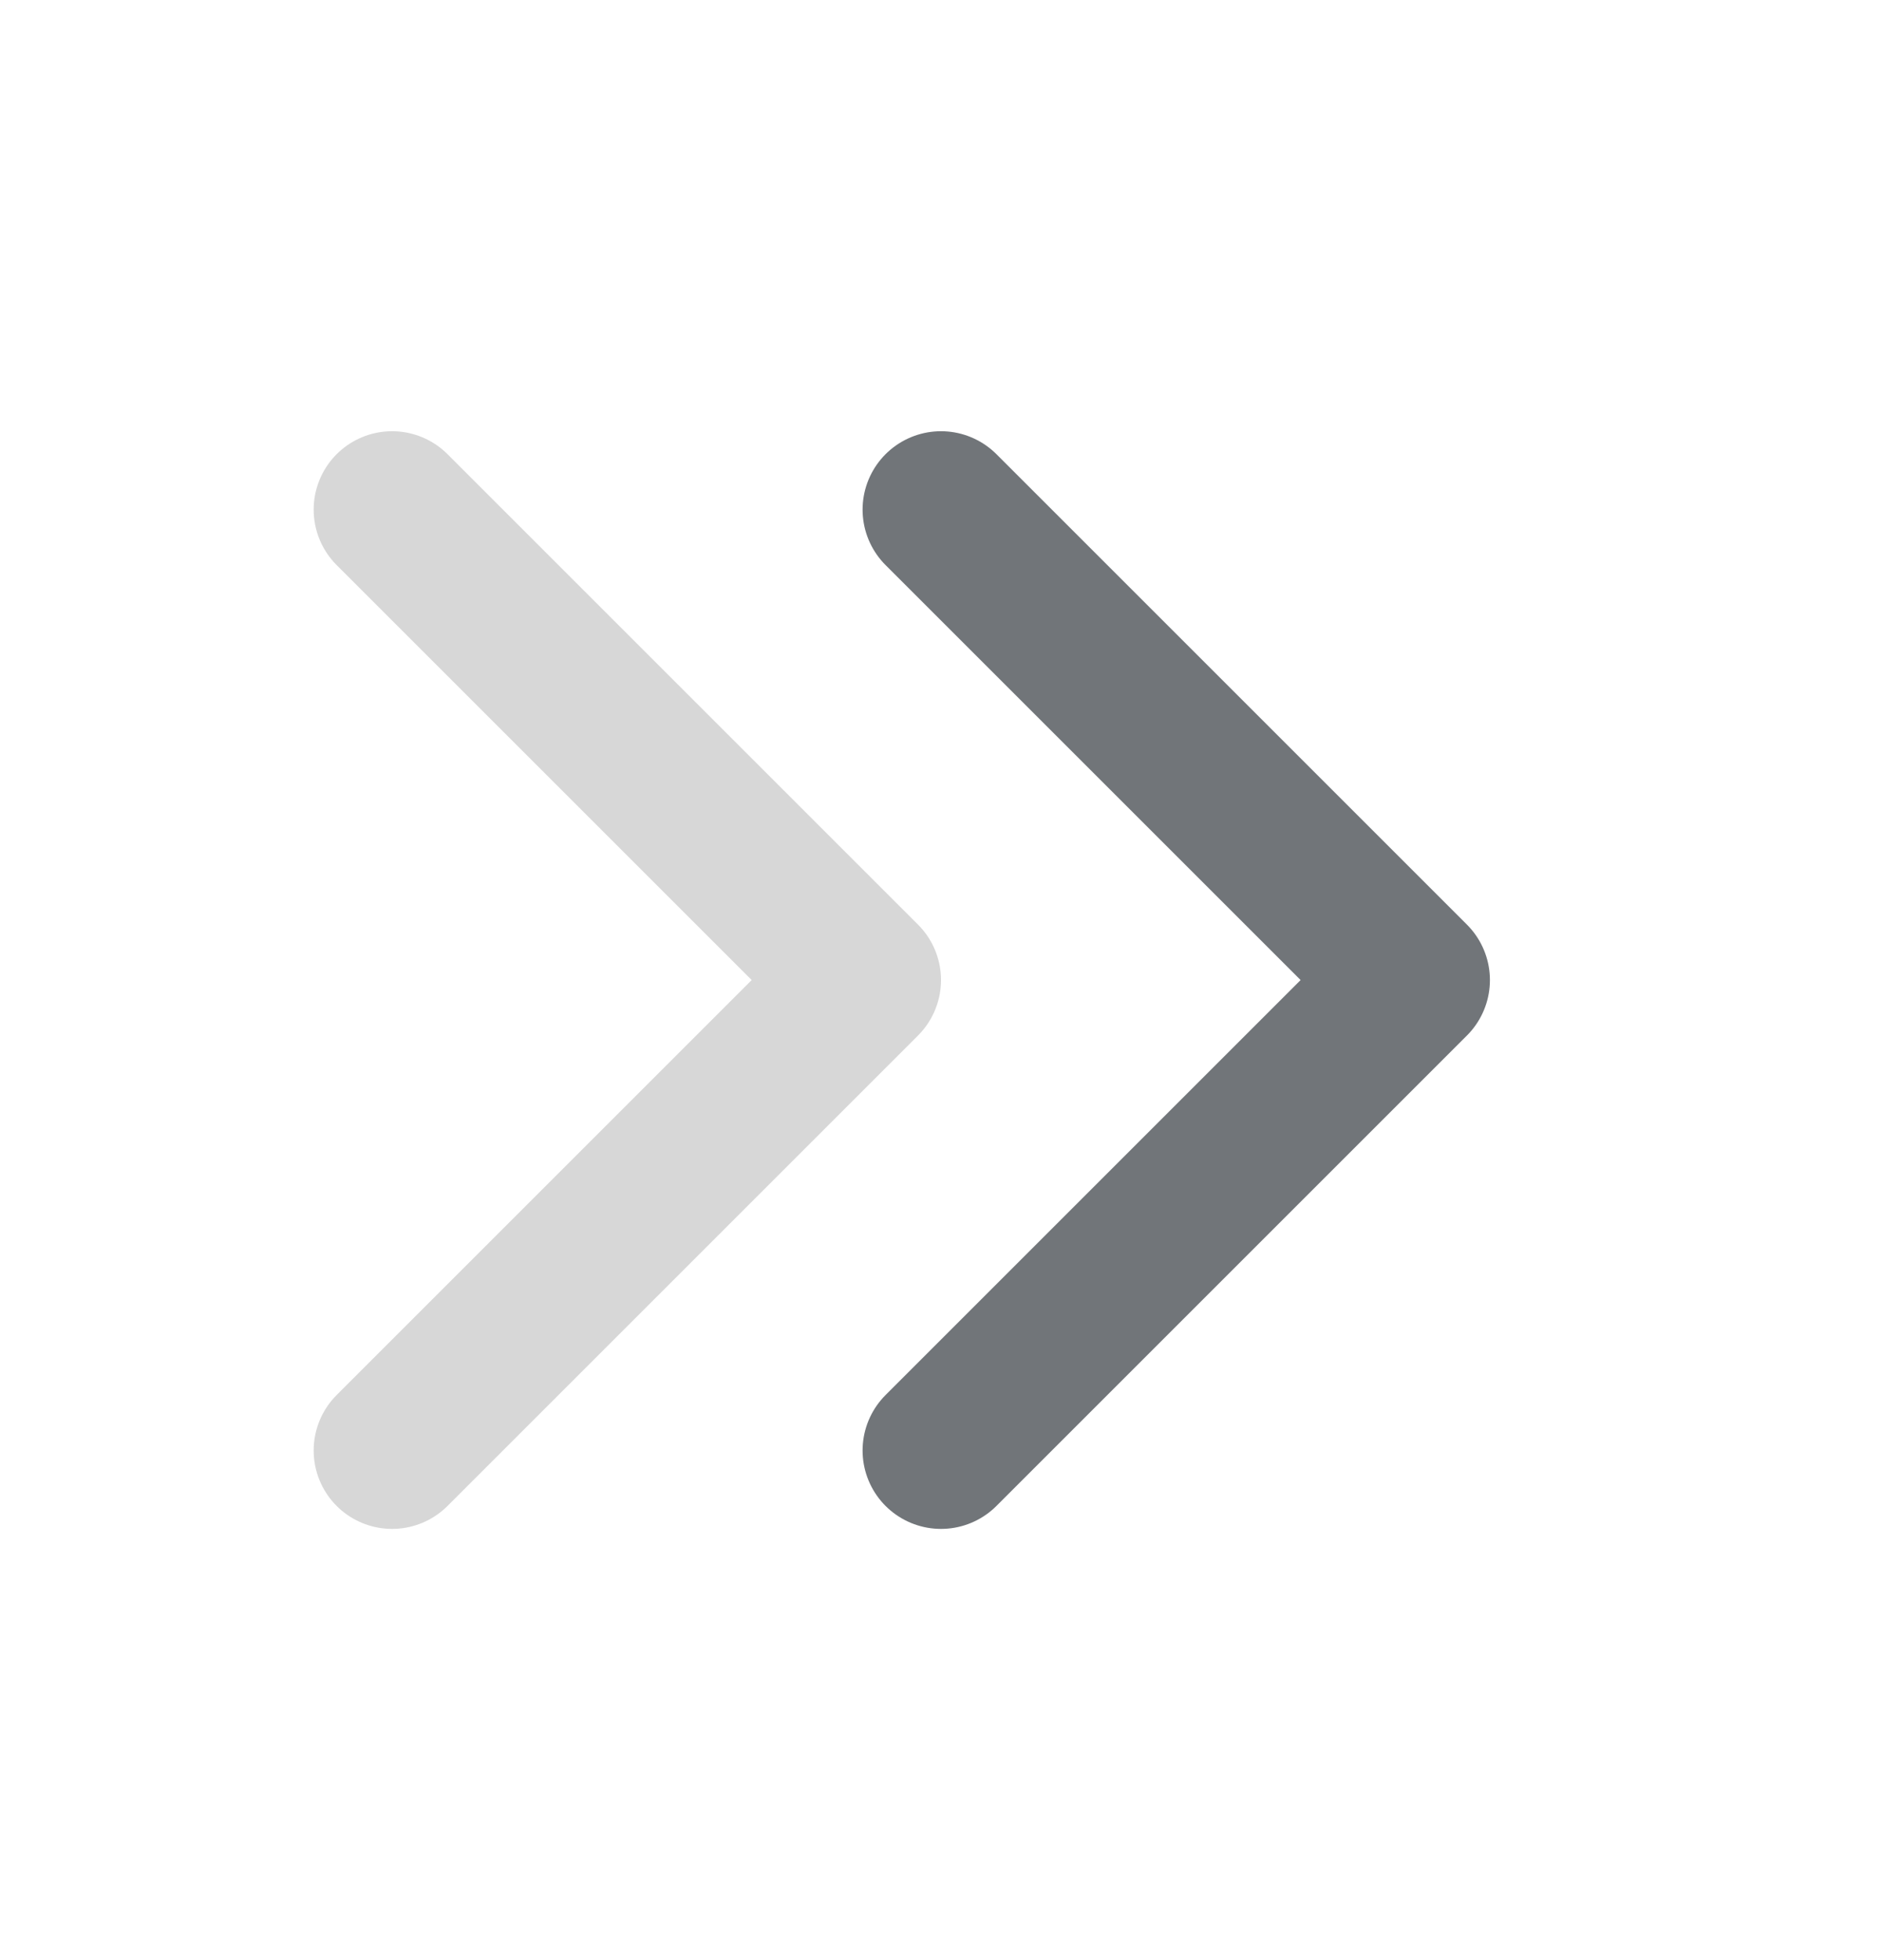
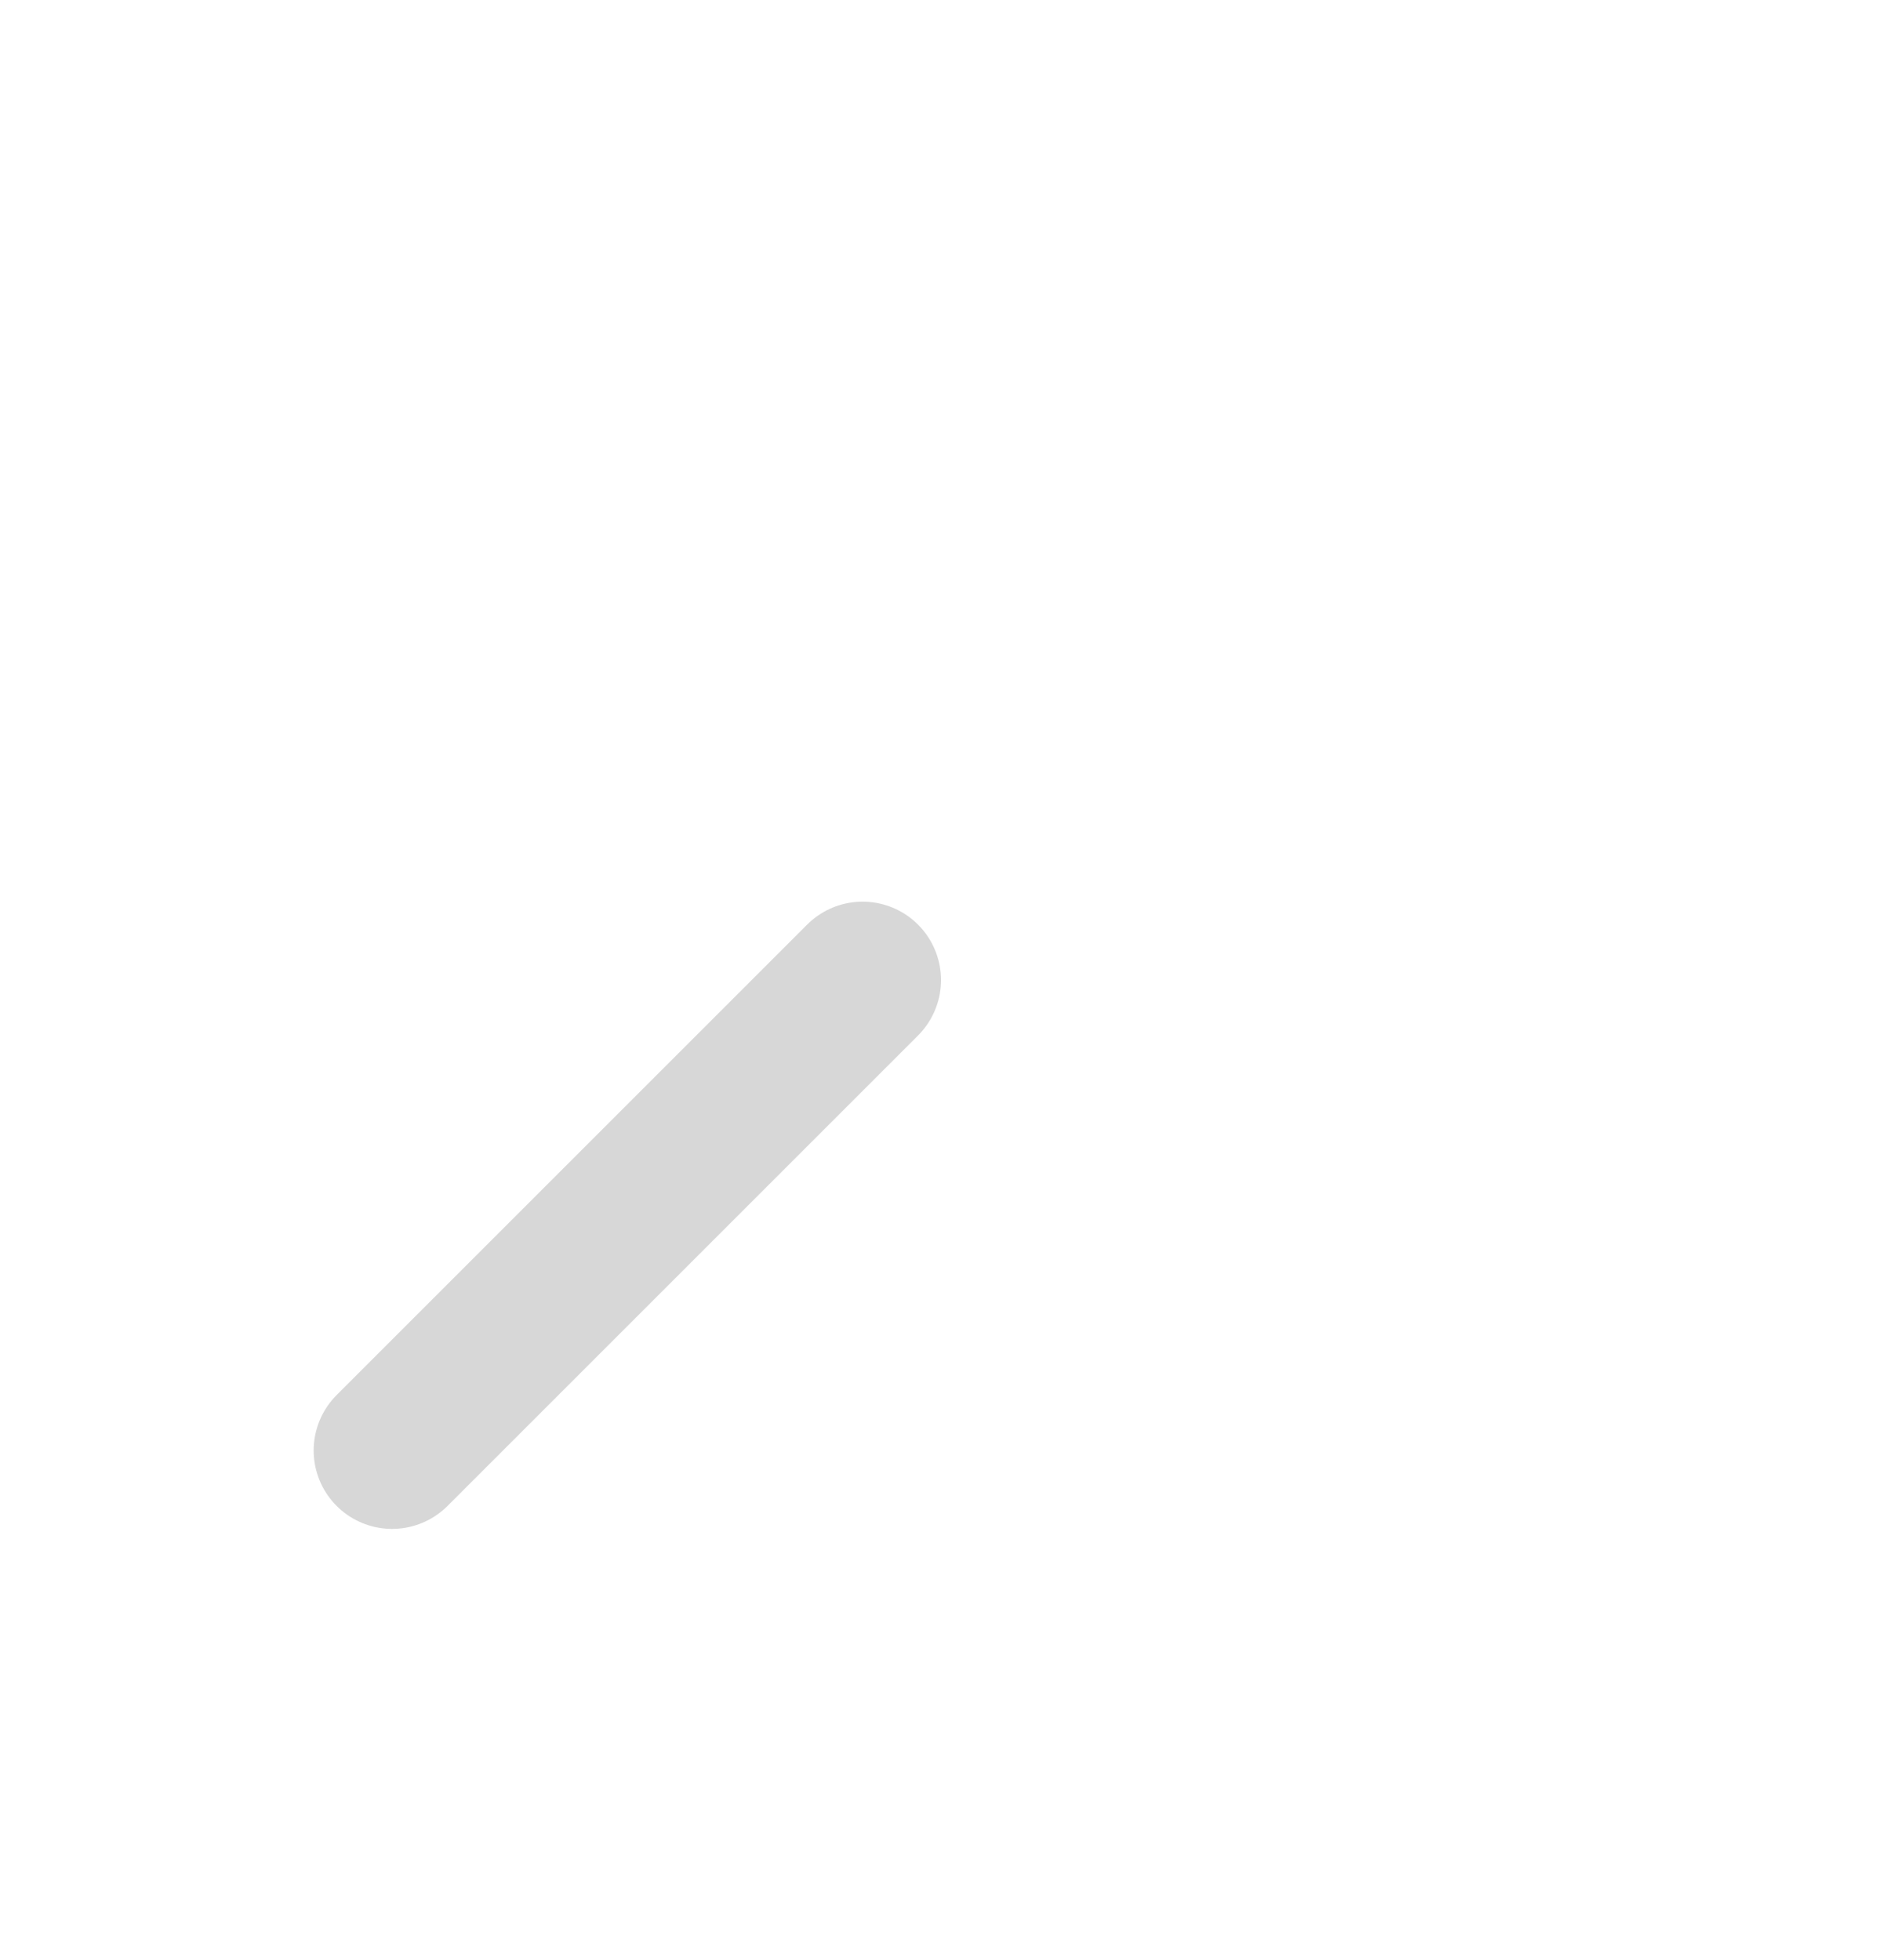
<svg xmlns="http://www.w3.org/2000/svg" width="24" height="25" viewBox="0 0 24 25" fill="none">
-   <path d="M12 18.5L18 12.5L12 6.5" stroke="#717579" stroke-width="2" stroke-linecap="round" stroke-linejoin="round" />
-   <path d="M5 18.5L11 12.5L5 6.5" stroke="#D7D7D7" stroke-width="2" stroke-linecap="round" stroke-linejoin="round" />
+   <path d="M5 18.5L11 12.5" stroke="#D7D7D7" stroke-width="2" stroke-linecap="round" stroke-linejoin="round" />
</svg>